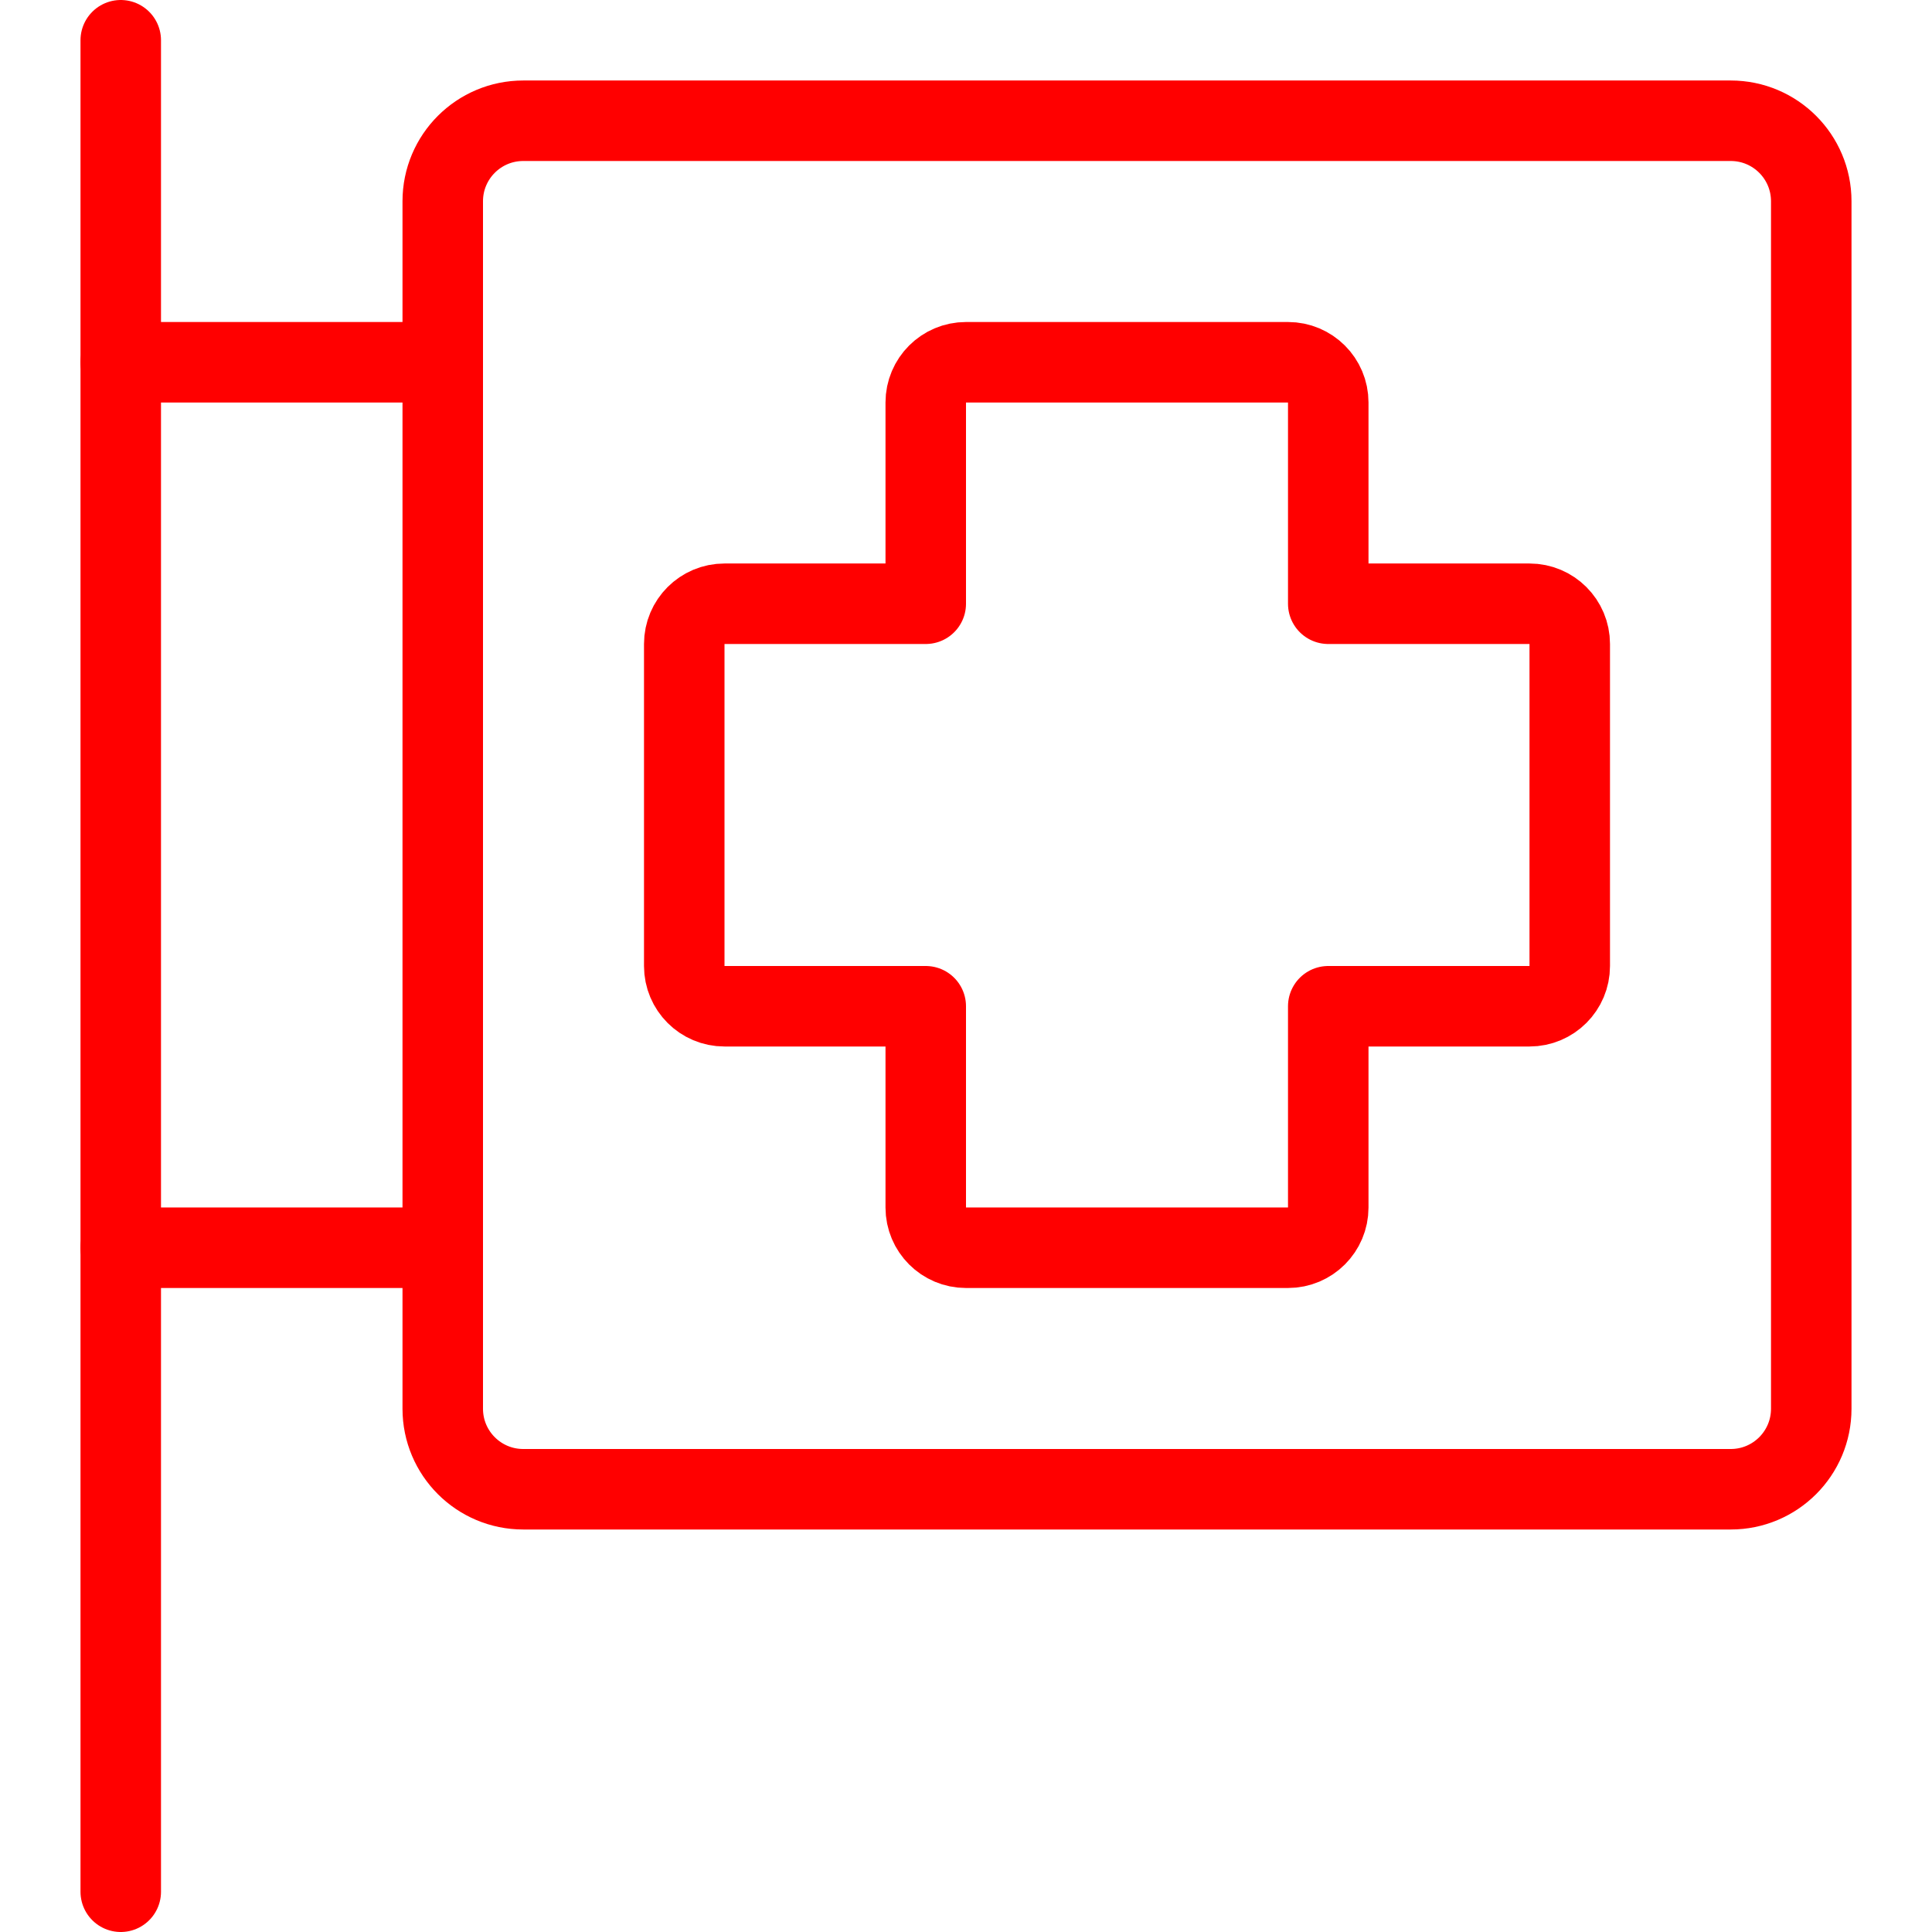
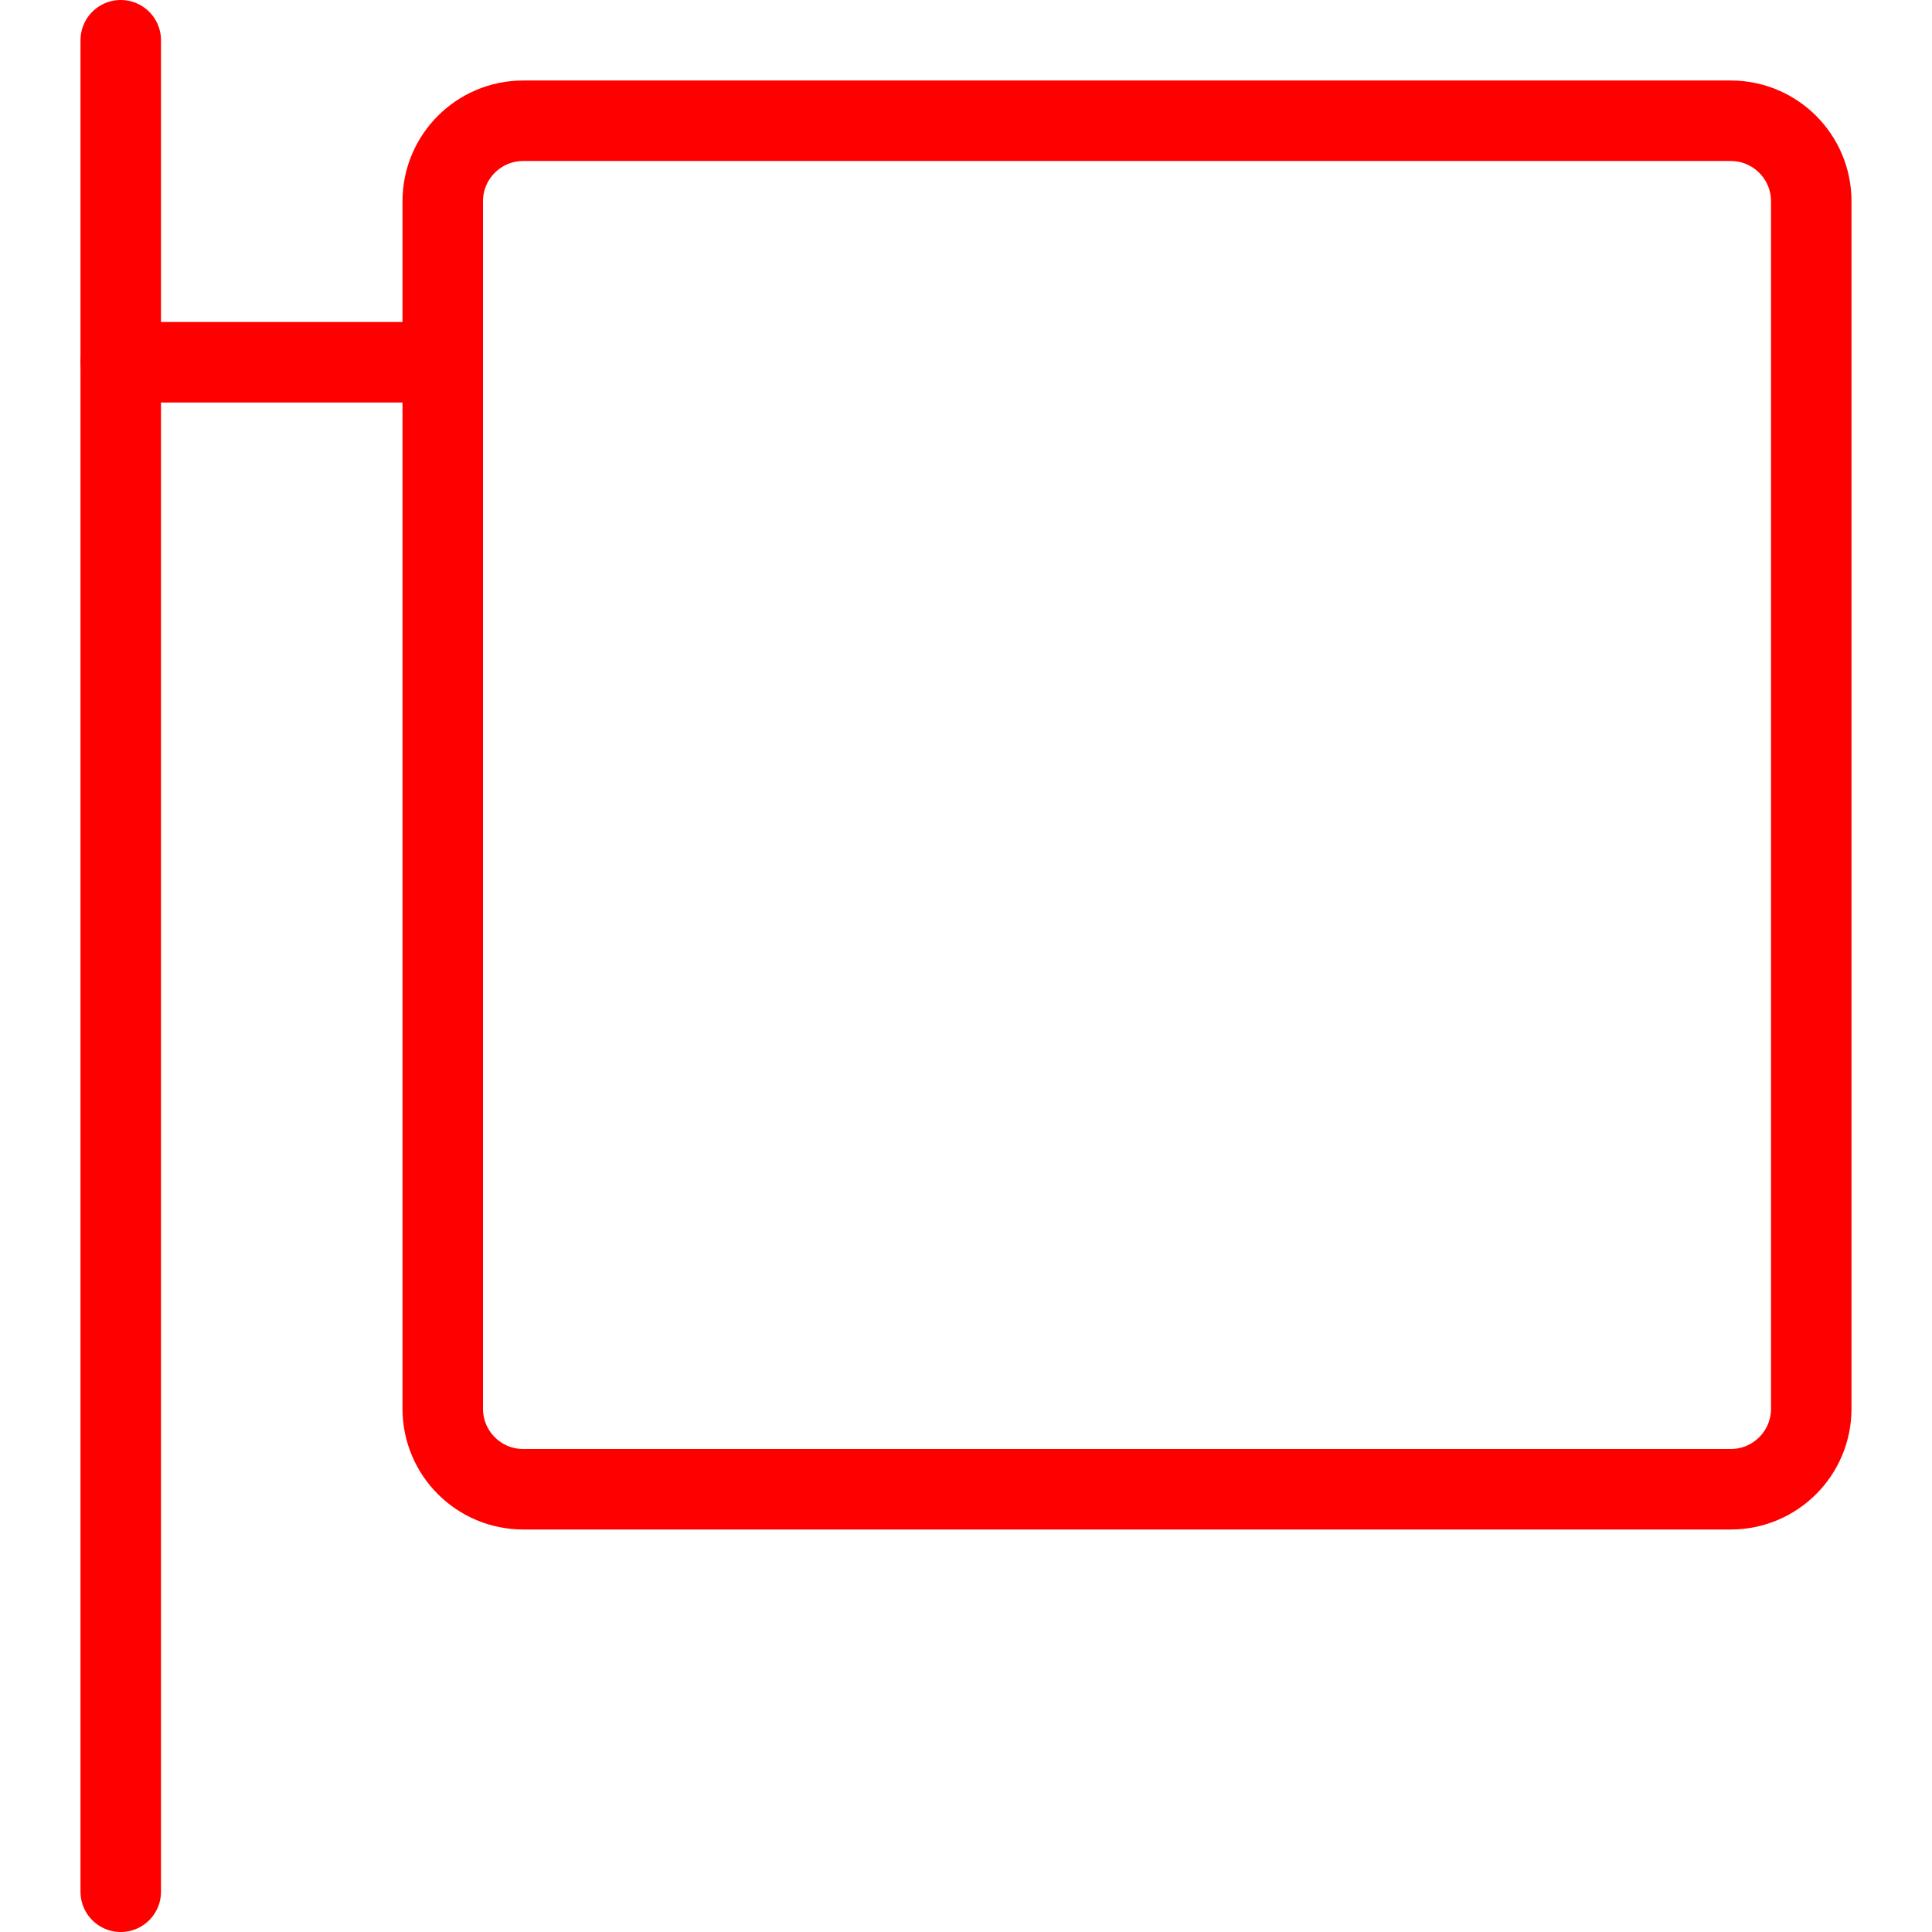
<svg xmlns="http://www.w3.org/2000/svg" width="345" height="345" xml:space="preserve" overflow="hidden">
  <g transform="translate(-95 -248)">
    <path d="M116.562 585.812 116.562 255.188" stroke="#FF0000" stroke-width="14.375" stroke-linecap="round" stroke-linejoin="round" fill="none" />
    <path d="M404.062 269.562C412.002 269.562 418.438 275.998 418.438 283.938L418.438 499.562C418.438 507.502 412.002 513.938 404.062 513.938L188.438 513.938C180.498 513.938 174.062 507.502 174.062 499.562L174.062 283.938C174.062 275.998 180.498 269.562 188.438 269.562Z" stroke="#FF0000" stroke-width="14.375" stroke-linecap="round" stroke-linejoin="round" fill="none" />
    <path d="M116.562 312.688 174.062 312.688" stroke="#FF0000" stroke-width="14.375" stroke-linecap="round" stroke-linejoin="round" fill="none" />
-     <path d="M116.562 470.812 174.062 470.812" stroke="#FF0000" stroke-width="14.375" stroke-linecap="round" stroke-linejoin="round" fill="none" />
-     <path d="M375.312 363C375.312 359.03 372.095 355.812 368.125 355.812L332.188 355.812 332.188 319.875C332.188 315.905 328.97 312.688 325 312.688L267.5 312.688C263.53 312.688 260.312 315.905 260.312 319.875L260.312 355.812 224.375 355.812C220.405 355.812 217.188 359.03 217.188 363L217.188 420.5C217.188 424.47 220.405 427.688 224.375 427.688L260.312 427.688 260.312 463.625C260.312 467.595 263.53 470.812 267.5 470.812L325 470.812C328.97 470.812 332.188 467.595 332.188 463.625L332.188 427.688 368.125 427.688C372.095 427.688 375.312 424.47 375.312 420.5Z" stroke="#FF0000" stroke-width="14.375" stroke-linecap="round" stroke-linejoin="round" fill="none" />
  </g>
</svg>